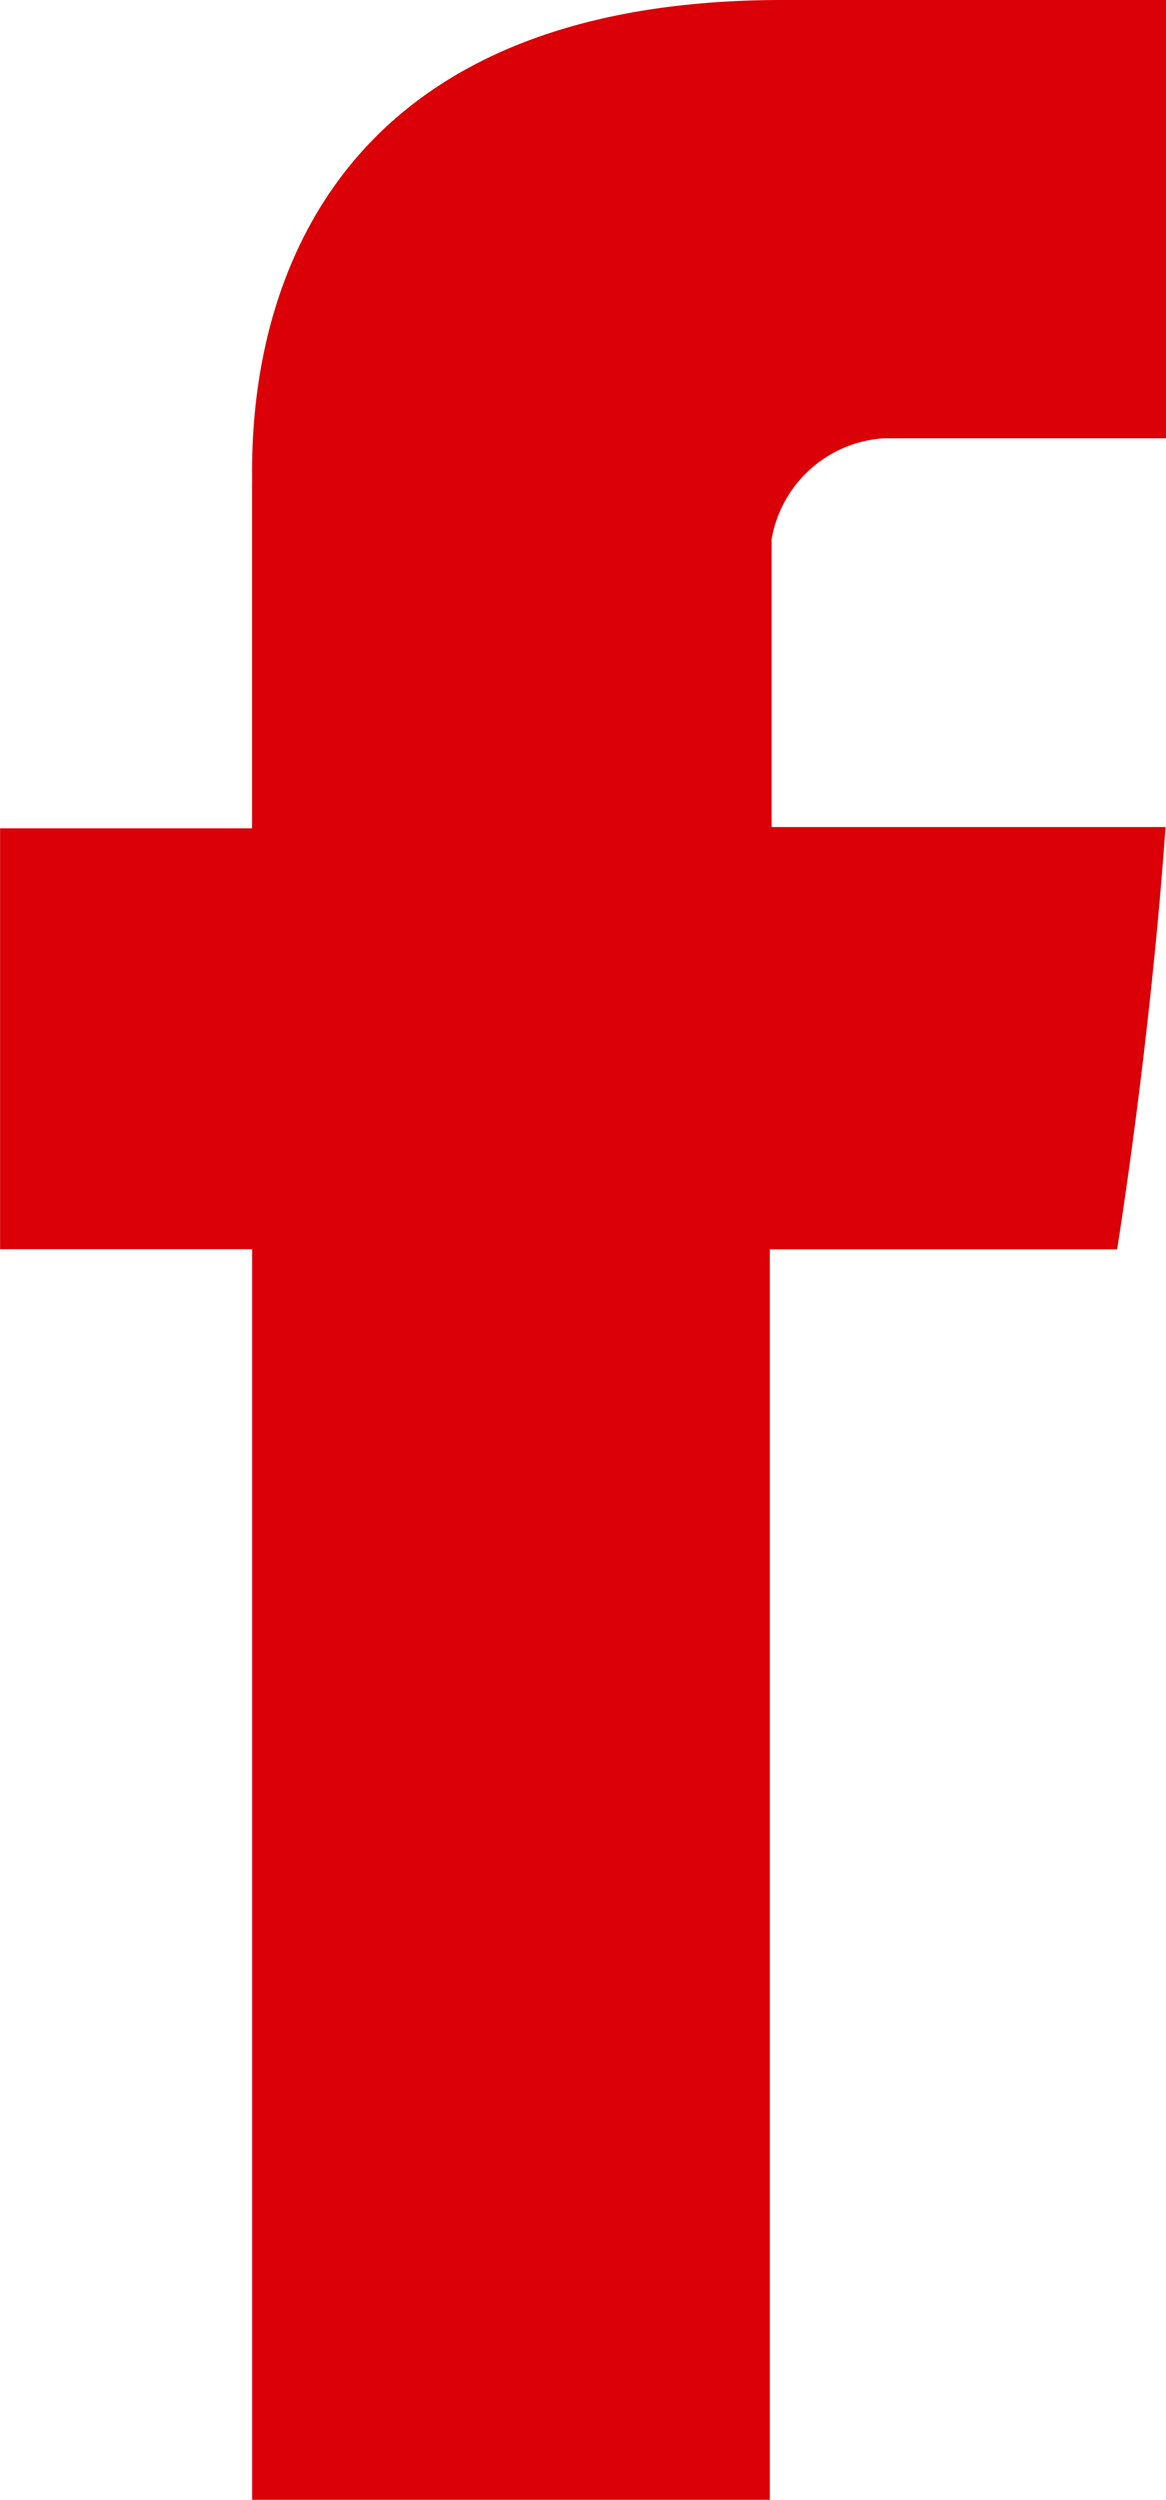
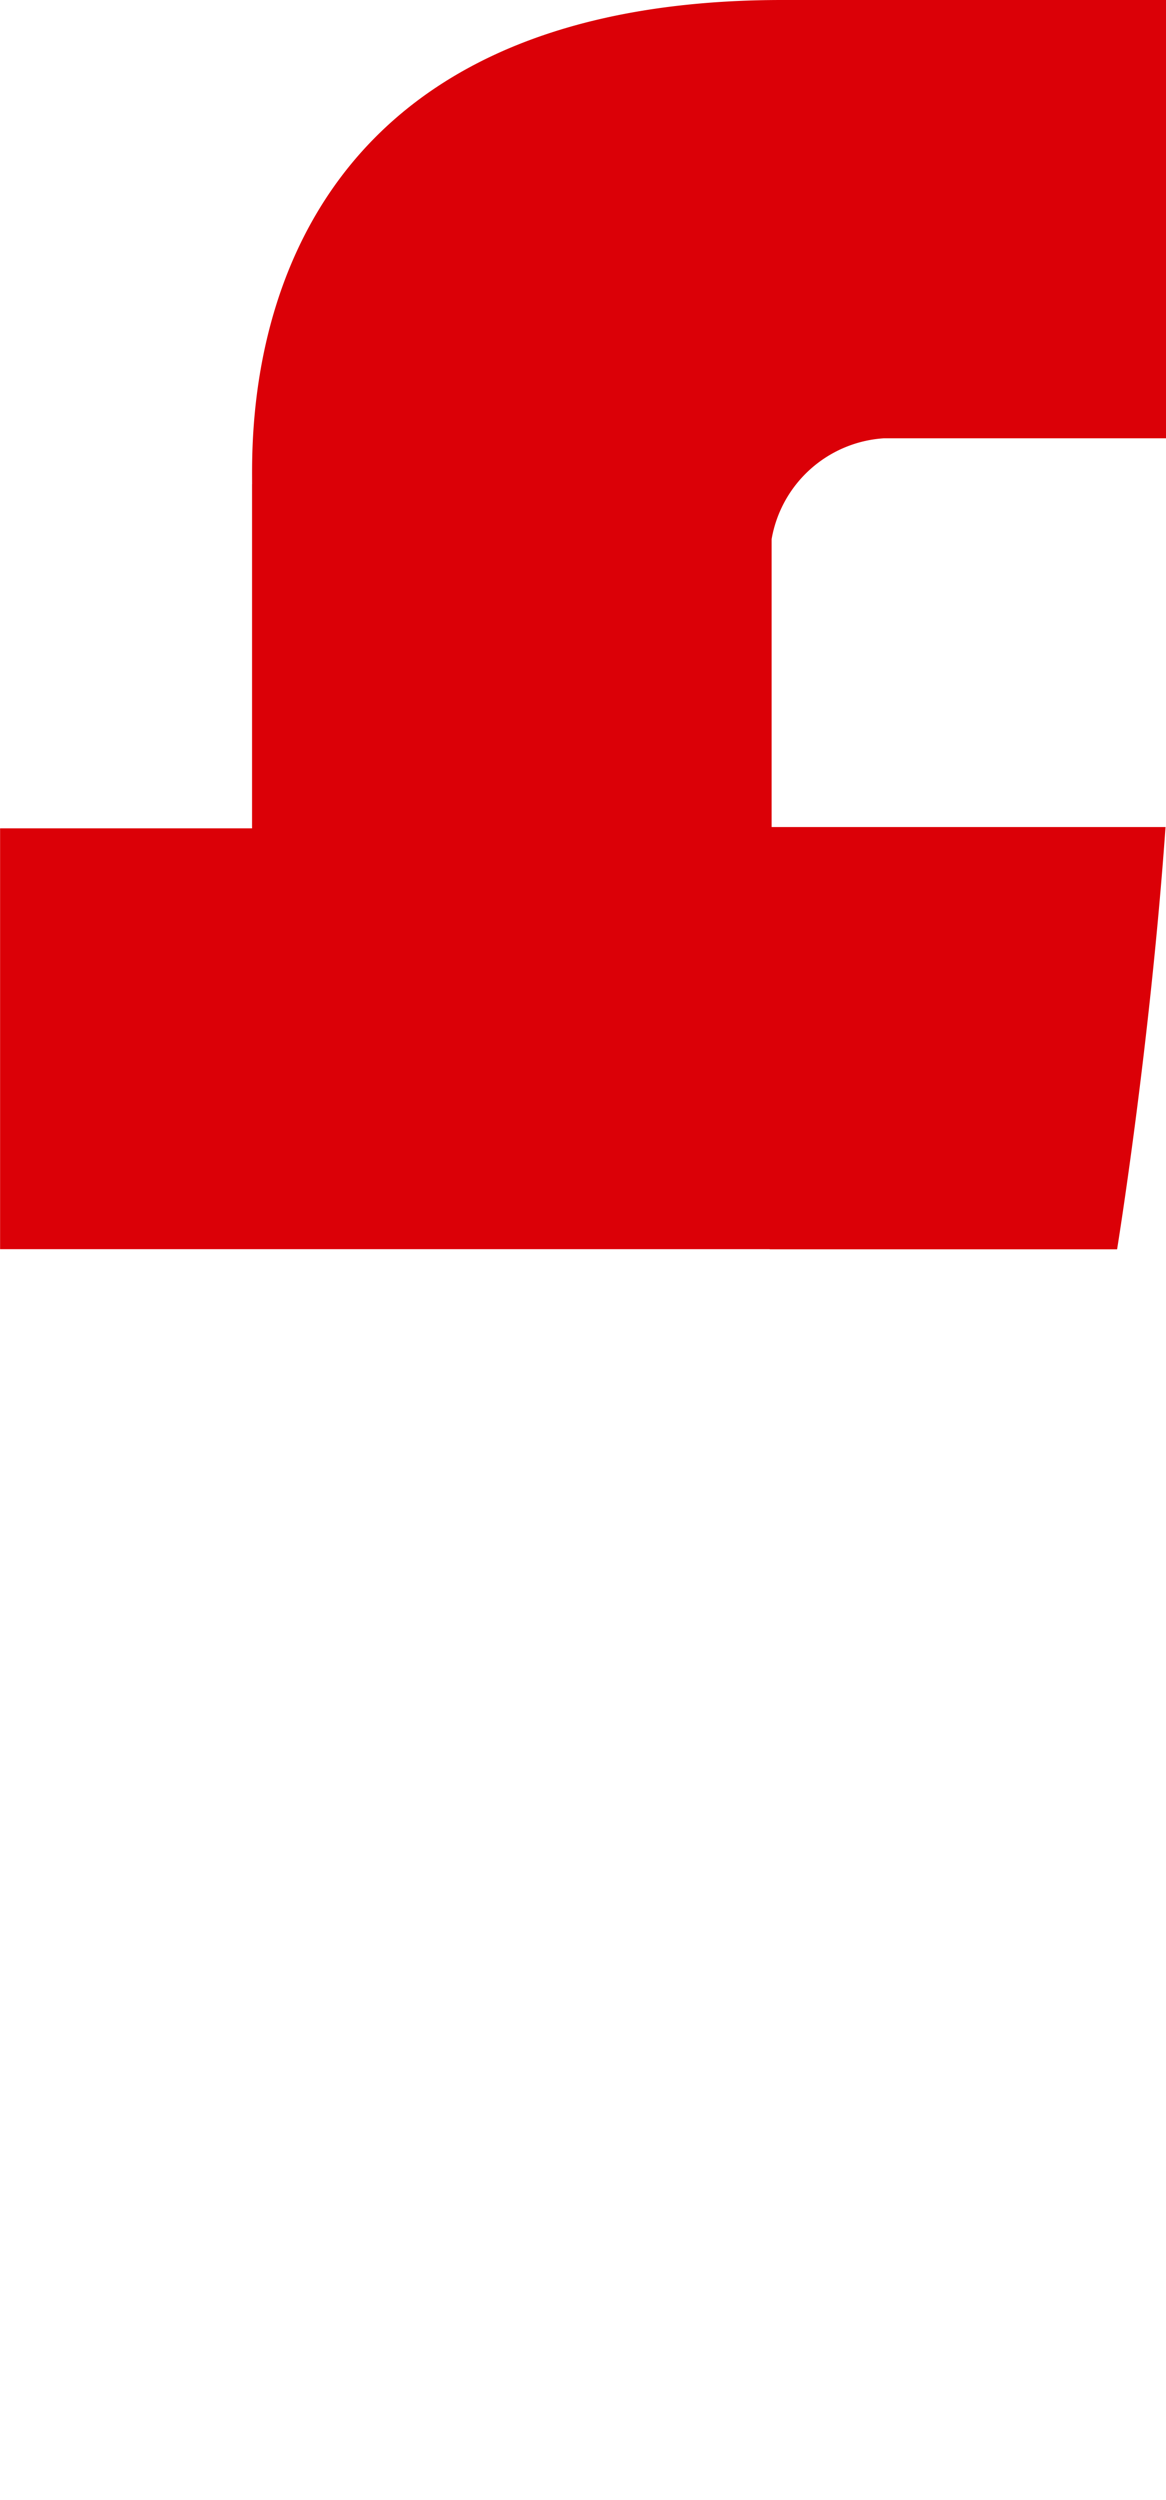
<svg xmlns="http://www.w3.org/2000/svg" width="24.865" height="53.277" viewBox="0 0 24.865 53.277">
  <g id="Group_862" data-name="Group 862" transform="translate(0 0)">
-     <path id="Path_539" data-name="Path 539" d="M982.373,256.151v7.334H977v8.969h5.375v26.654h11.039V272.457h7.406s.7-4.3,1.033-9h-8.4V257.32a2.6,2.6,0,0,1,2.394-2.148h6.017v-9.341h-8.181c-11.58,0-11.309,8.978-11.309,10.32Zm0,0" transform="translate(-976.998 -245.831)" fill="#db0007" />
+     <path id="Path_539" data-name="Path 539" d="M982.373,256.151v7.334H977v8.969h5.375h11.039V272.457h7.406s.7-4.3,1.033-9h-8.4V257.32a2.6,2.6,0,0,1,2.394-2.148h6.017v-9.341h-8.181c-11.58,0-11.309,8.978-11.309,10.32Zm0,0" transform="translate(-976.998 -245.831)" fill="#db0007" />
  </g>
</svg>